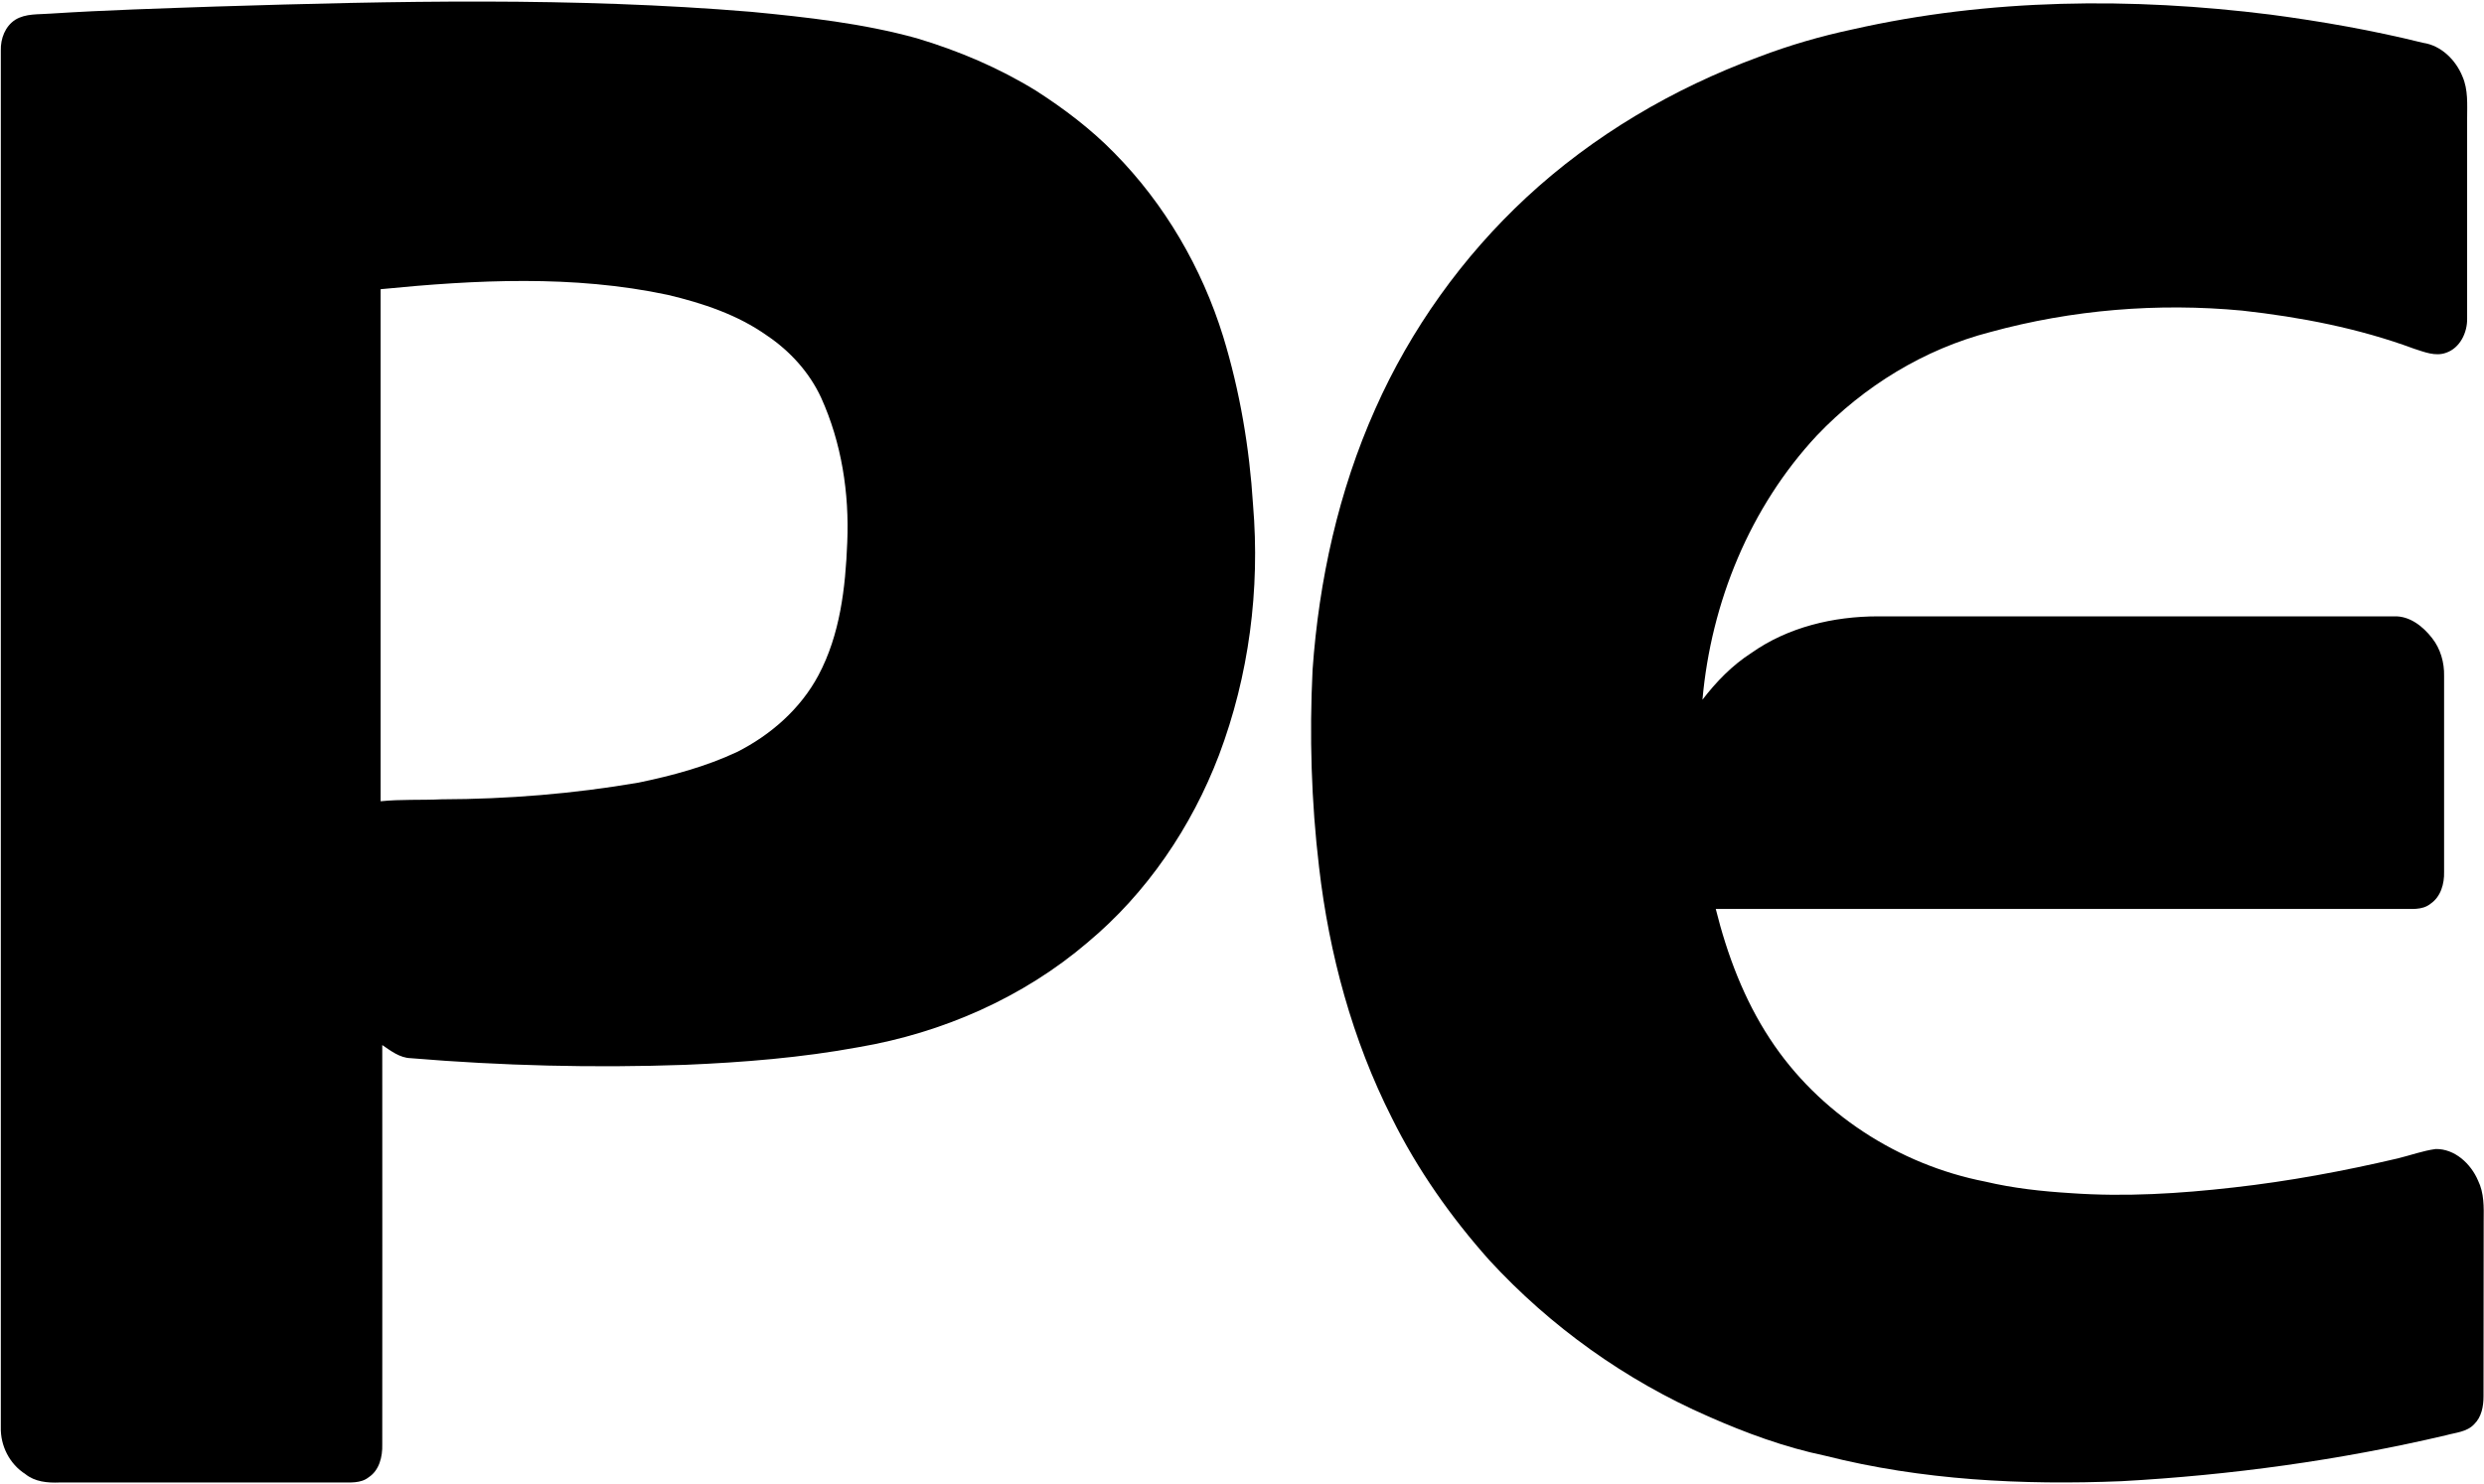
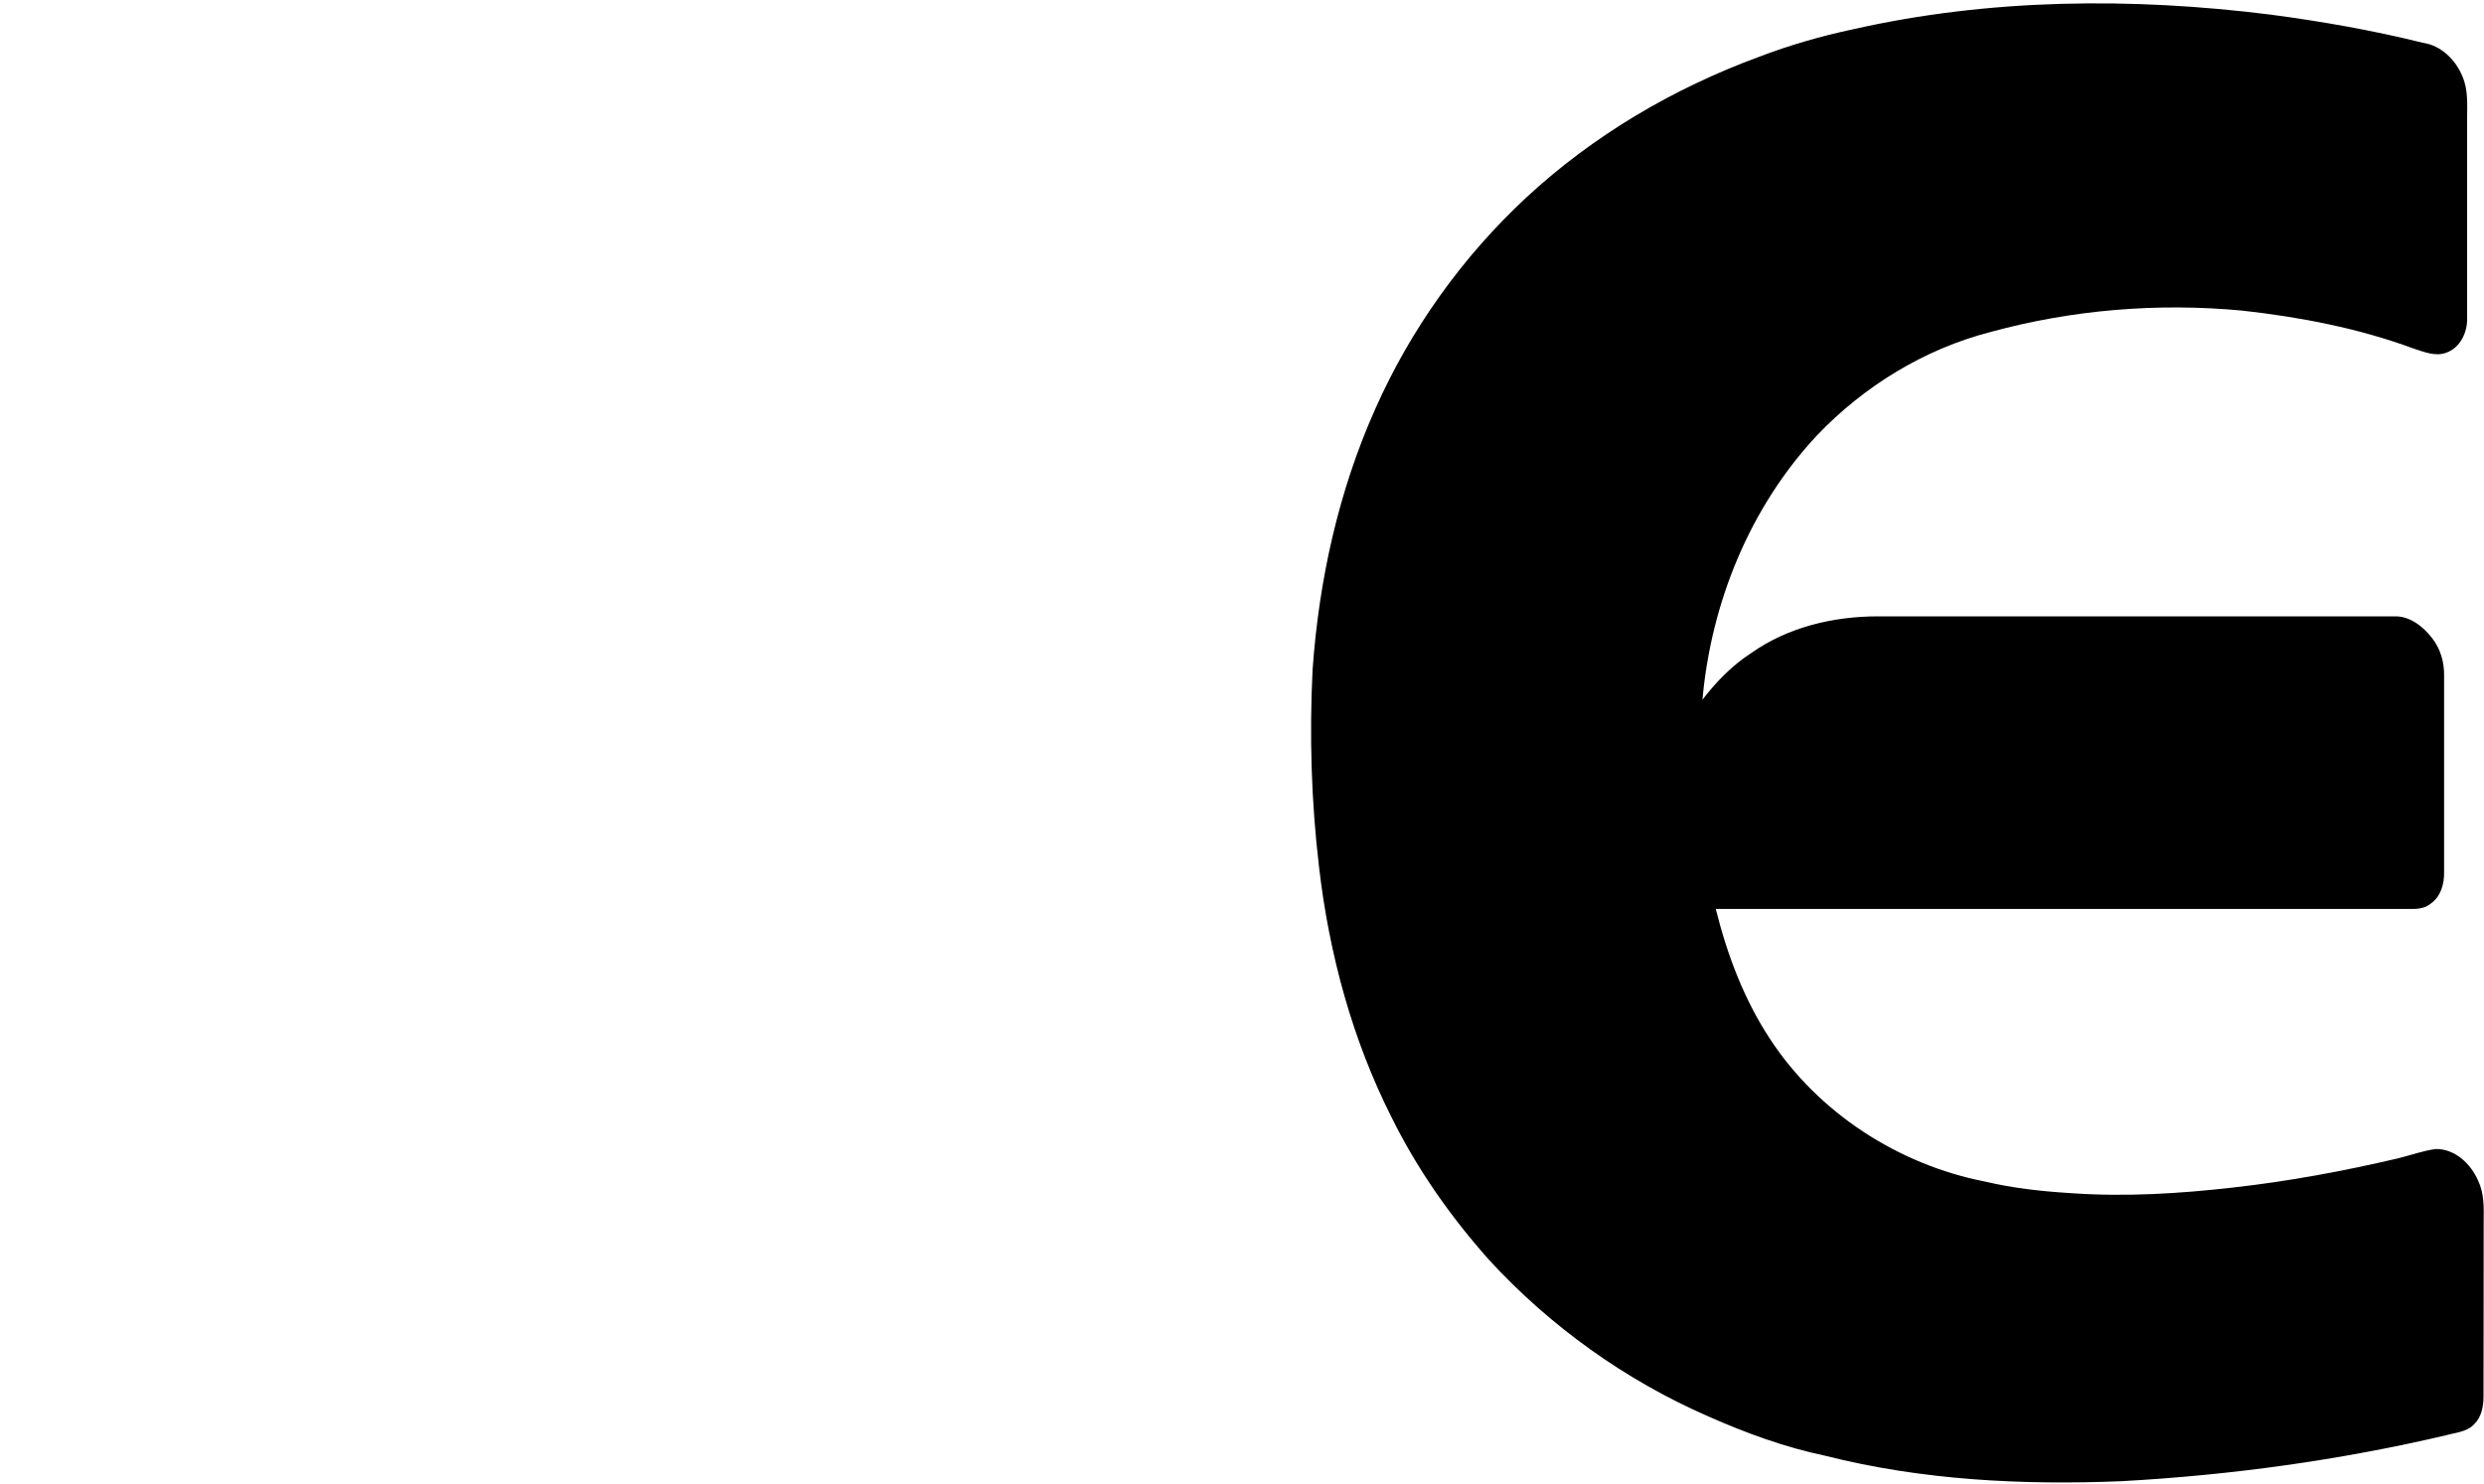
<svg xmlns="http://www.w3.org/2000/svg" version="1.2" viewBox="0 0 1531 915" width="1531" height="915">
  <title>Perfect_World_Logo-svg-svg</title>
  <style>
		.s0 { fill: #000000 } 
	</style>
  <g id="#000000ff">
-     <path id="Layer" fill-rule="evenodd" class="s0" d="m134 4c109.6-3.4 219.6-5.8 329.1 3.3c34.3 3.3 68.7 7.1 102 16.3c25.7 7.7 50.5 18.2 73.4 32.3c17.3 11.1 33.8 23.6 48.2 38.3c31.2 31.6 54.1 71 67.2 113.3c10.3 33.7 16.2 68.6 18.4 103.7c4.4 52.2-2.5 105.4-21 154.4c-16.9 44.3-44.4 84.9-80.9 115.4c-39.9 34.1-89.6 55.8-141.1 64.6c-35.3 6.5-71.2 9.4-107 10.9c-56.4 2-112.9 0.6-169.2-4.1c-6.7-0.2-12.2-4.5-17.5-8.1c0.1 82.1 0 164.2 0 246.3c0.2 7.5-1.8 15.9-8.4 20.2c-4.9 3.9-11.5 3.1-17.4 3.2c-57.7 0-115.5 0-173.2 0c-7.3 0.3-15.1-0.4-21-5.2c-9.7-6.2-15.4-17.4-15.1-28.9q0-424.4 0-848.8c-0.2-7.3 2.7-14.9 8.9-18.9c6.5-4 14.4-3.2 21.7-3.8c34.3-2.2 68.6-3.2 102.9-4.4zm100.6 174.3c0 105.3 0 210.5 0 315.7c12.4-1.3 25-0.6 37.5-1.2c40.7-0.1 81.4-3.4 121.5-10.3c20.8-4.3 41.5-9.9 60.7-18.9c20.8-10.5 39.1-26.6 50.1-47.2c13.4-25.1 16.7-54 17.8-82c1.3-30.4-3.5-61.4-16.1-89.2c-7.2-15.6-19.2-28.8-33.5-38.4c-18.1-12.8-39.5-19.9-61-25c-58.2-12.4-118.2-9.3-177-3.5z" />
    <path id="Layer" class="s0" d="m1141.9 18.1c84.3-19.1 172-19.8 257.5-9.1c31.6 4.2 63 9.7 94 17.4c11.2 1.6 20.2 10.6 24.3 20.7c3.6 8.2 2.9 17.3 2.9 26c0 41 0 82.1 0 123.2c0.2 8.7-4.4 18.3-13 21.2c-6.6 2.4-13.4-0.5-19.7-2.5c-34-12.6-69.9-19.5-105.9-23.5c-51.9-4.9-104.8-0.6-155.2 13.2c-40.7 10.5-77.9 33.3-106.9 63.7c-41.3 44.2-65.3 103.1-70.6 163c8.5-11.1 18.3-21.2 30.1-28.8c22.6-16 50.7-22.6 78-22.6c106.1 0 212.1 0 318.1 0c9.7-0.4 17.9 6.2 23.5 13.4c5.2 6.6 7.6 15.1 7.4 23.4q0 60.3 0 120.7c0.2 7.3-2 15.4-8.4 19.7c-5.2 4.2-12.2 3-18.4 3.2q-211 0-422.1 0c7 28.1 17.4 55.8 33.4 80.1c29.9 45.7 79.3 77.6 132.7 88c17.3 4.1 35 6 52.7 7.1c33.5 2.4 67.1 0.3 100.4-3.5c34-3.8 67.8-10.1 101.1-17.9c7.8-1.9 15.4-4.7 23.4-5.8c11.8-0.2 21.7 9.1 26.1 19.4c3.8 7.7 3.6 16.4 3.5 24.7c-0.1 36.2 0 72.3-0.1 108.4c0 6.1-1.2 12.7-5.7 17.1c-4.5 4.9-11.5 5.2-17.5 6.9c-65.6 15.4-132.6 24.6-199.9 28.3c-61.2 2.5-123.1-0.6-182.7-15.7c-24.9-5.2-48.8-14-71.9-24.2c-51.1-22.3-97.4-55.4-135.1-96.4c-23.6-26.5-44.2-55.7-60-87.6c-24.4-48.2-38.7-101.1-44.9-154.6c-4.8-40.4-6-81.2-4-121.8c3.9-55.2 16-110.1 38.6-160.7c21.8-49.2 53.8-93.9 93.2-130.5c41.2-38.2 90.5-67.2 143.2-86.6c18.8-7.2 38.2-12.8 57.9-17z" />
  </g>
</svg>